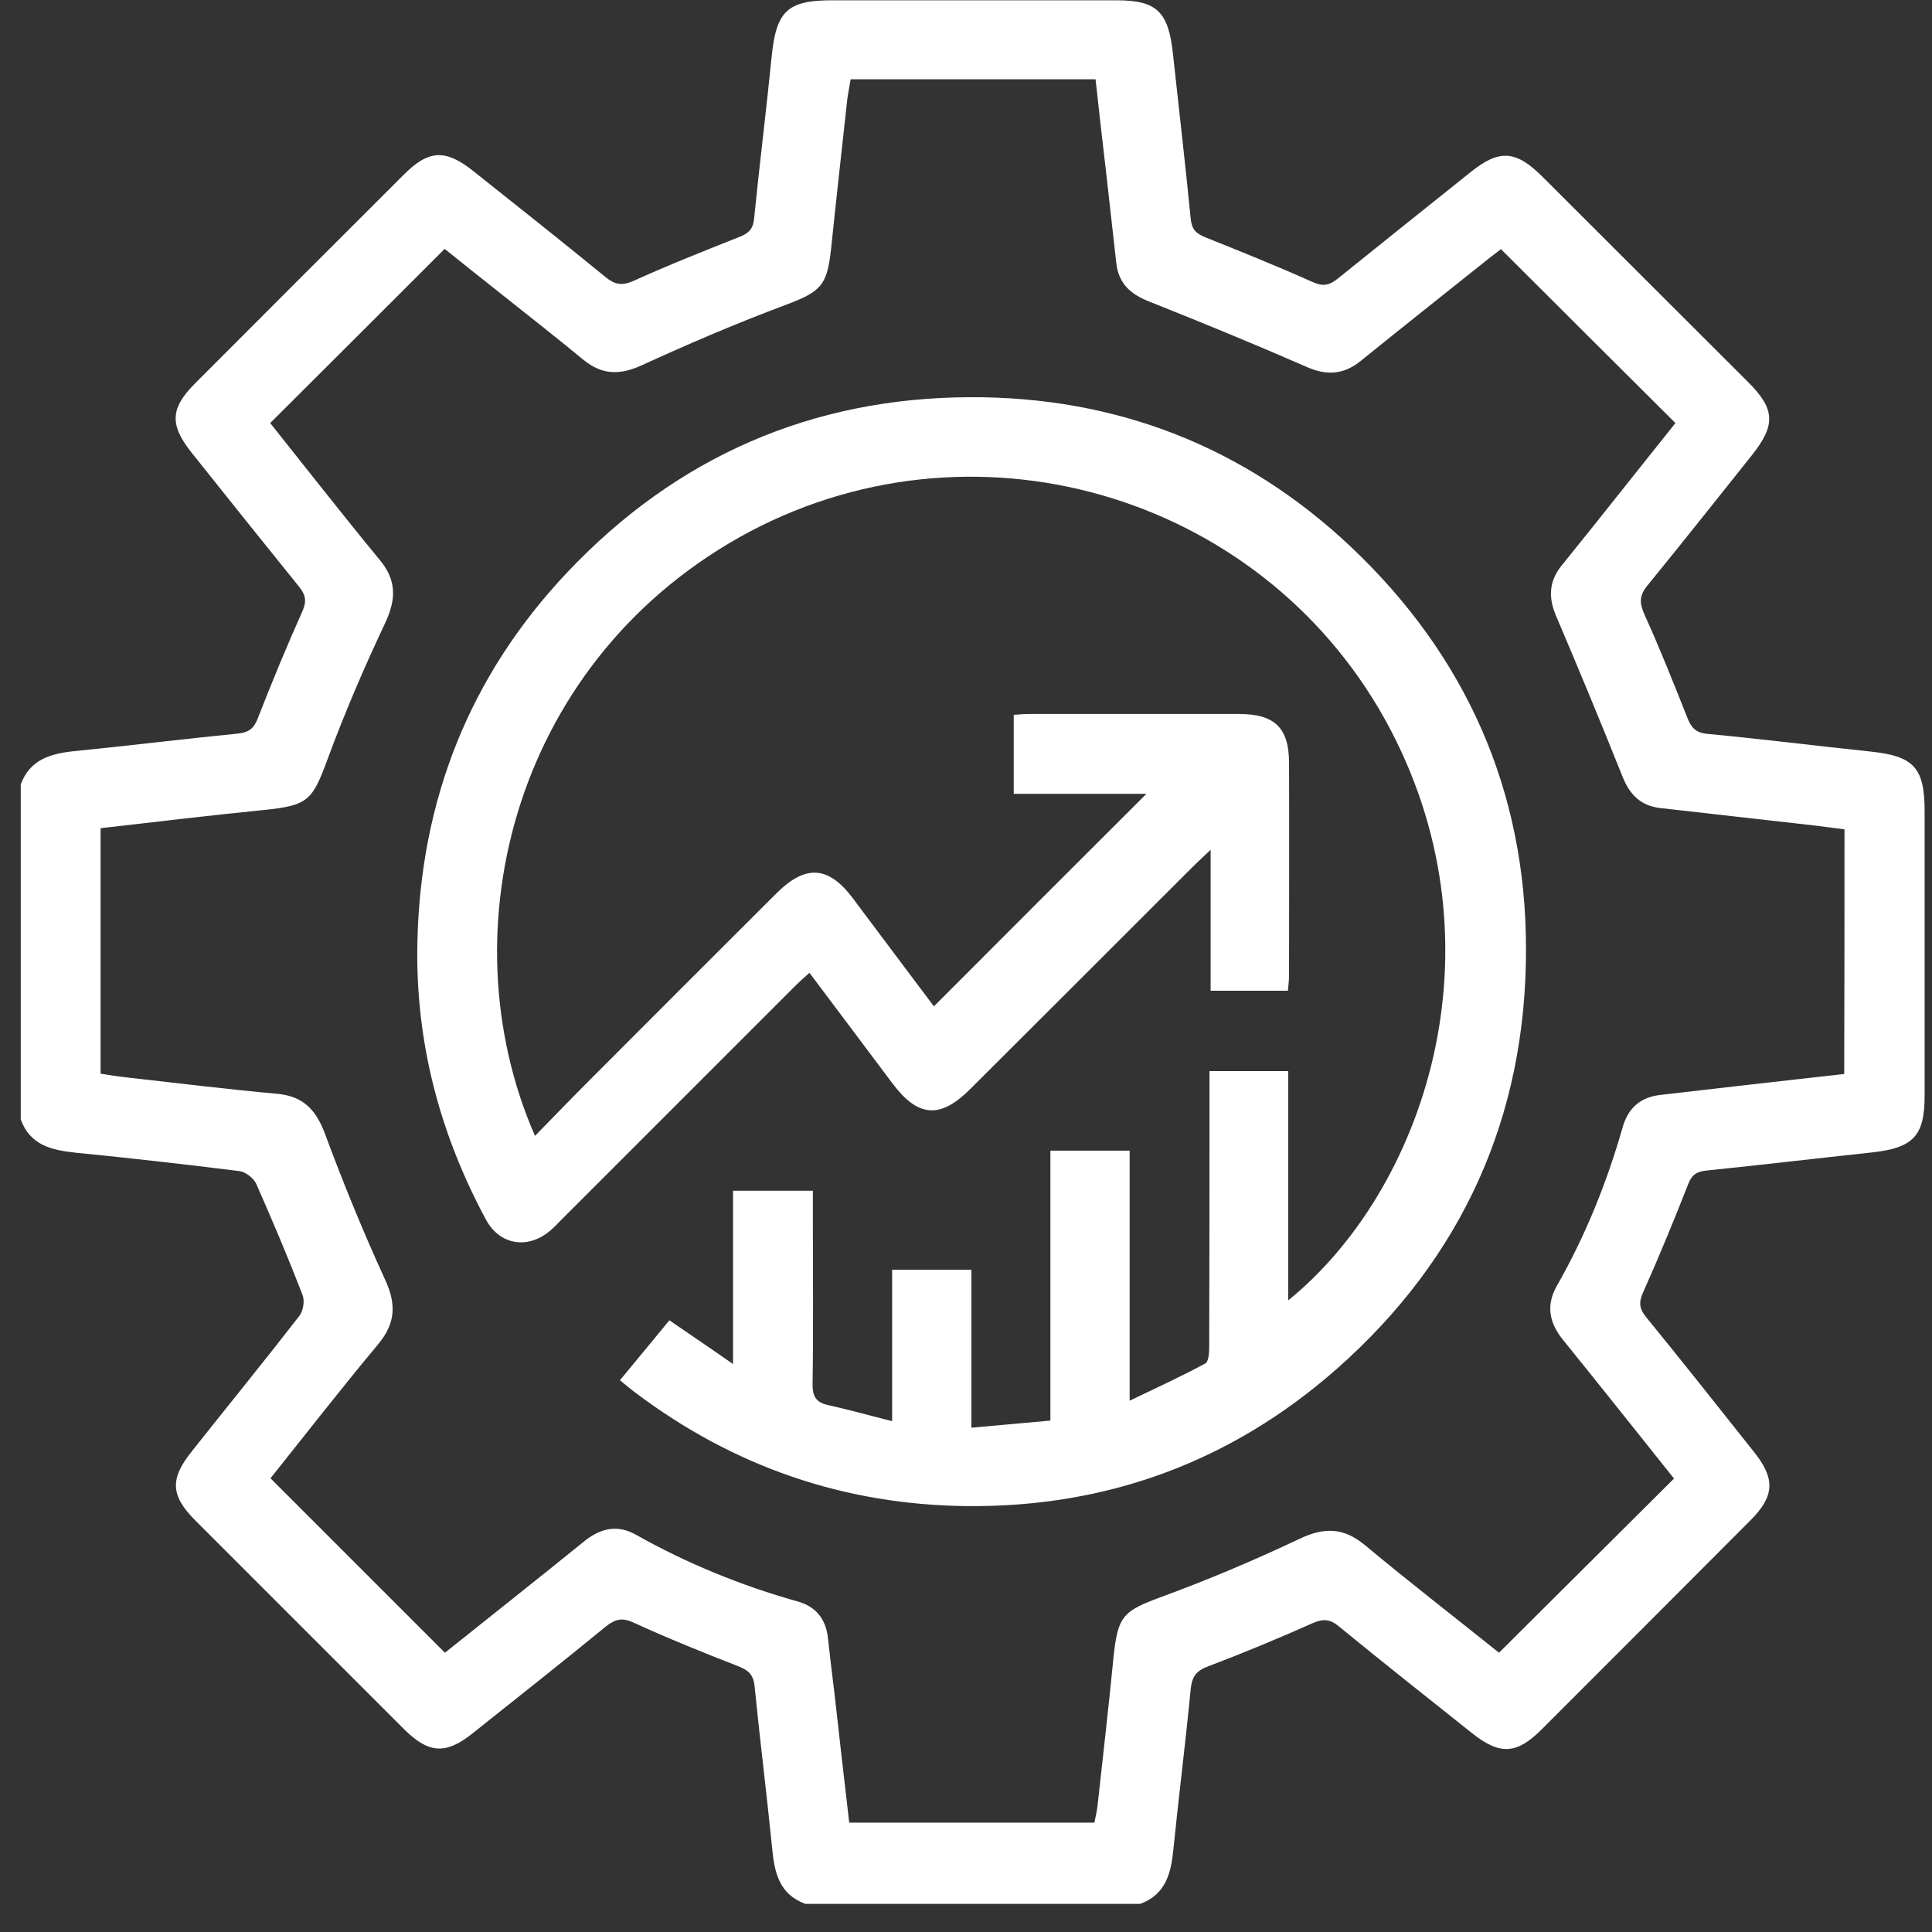
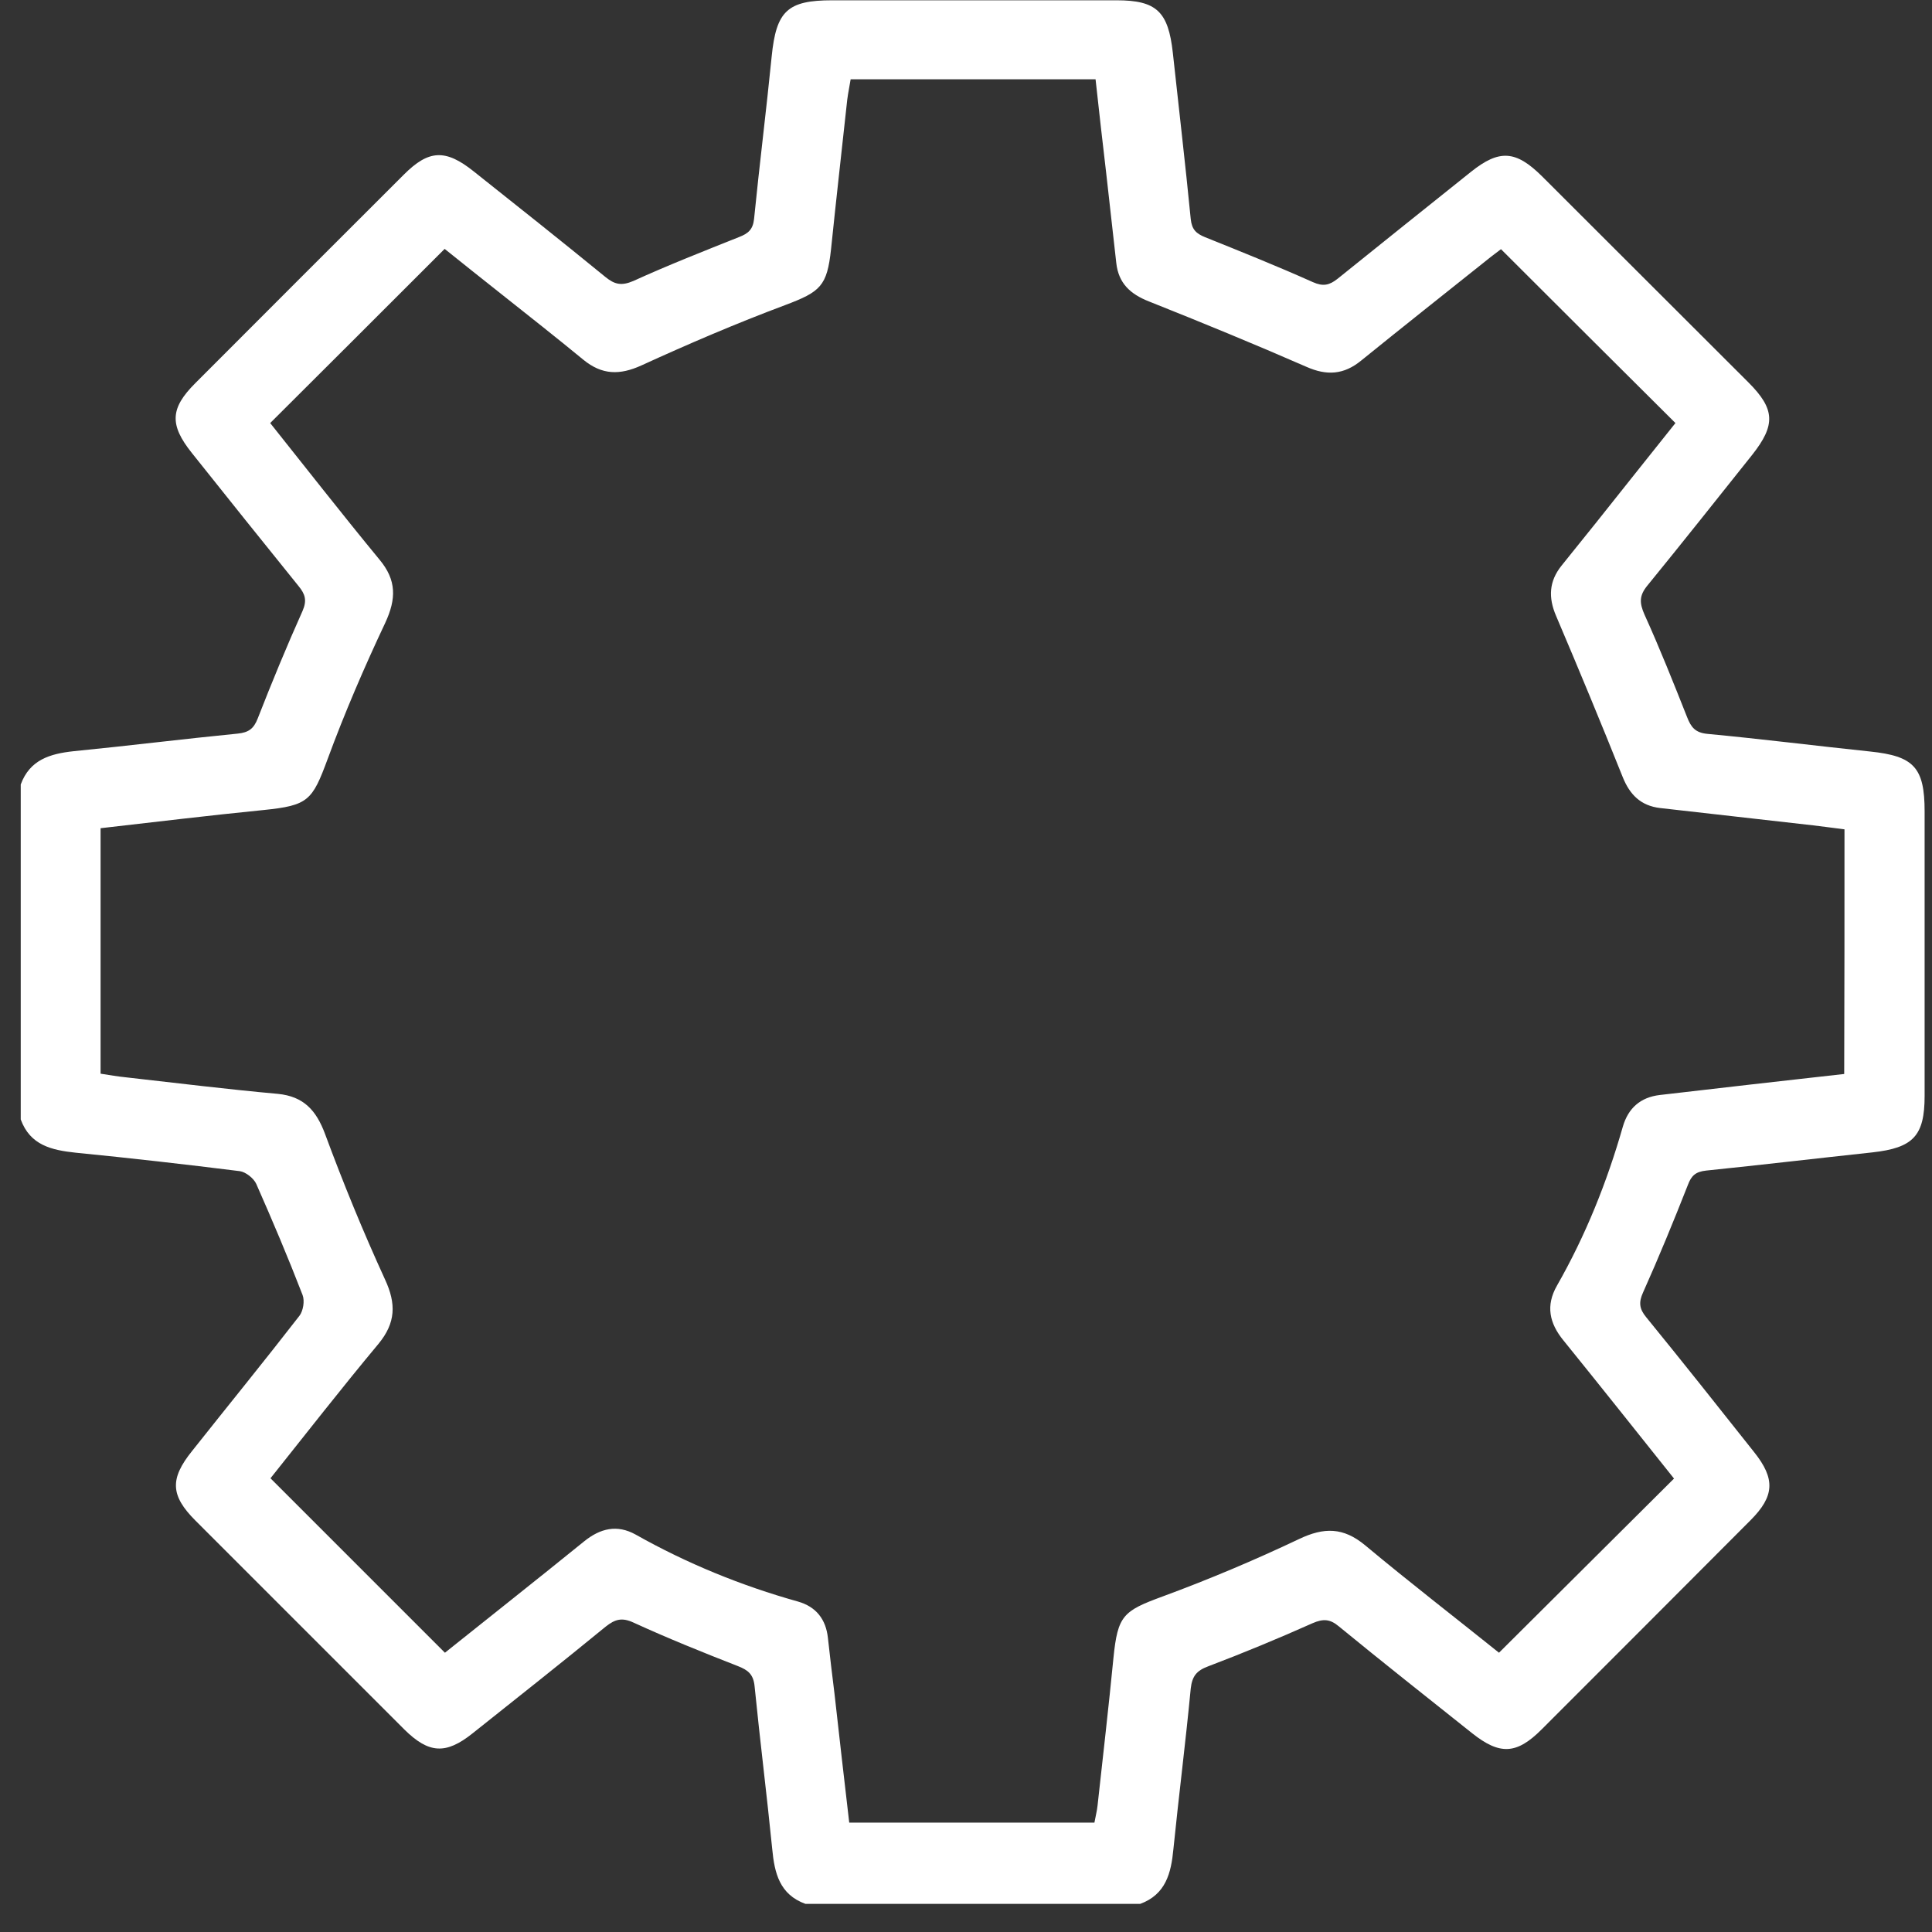
<svg xmlns="http://www.w3.org/2000/svg" fill="none" height="68" viewBox="0 0 68 68" width="68">
  <rect x="0" y="0" width="68" height="68" fill="#333333" stroke="none" />
  <g fill="#fff">
    <path d="m.73 27.61c.32-.87 1.03-1.08 1.86-1.17 1.93-.19 3.85-.43 5.78-.62.38-.04.56-.17.7-.53.5-1.28 1.02-2.54 1.58-3.79.16-.37.09-.59-.14-.87-1.26-1.56-2.51-3.12-3.76-4.69-.79-.99-.76-1.57.12-2.45 2.45-2.45 4.9-4.91 7.35-7.35.87-.87 1.46-.9 2.45-.11 1.55 1.23 3.11 2.47 4.64 3.72.32.26.56.32.98.14 1.23-.56 2.48-1.05 3.73-1.55.31-.12.48-.26.52-.63.19-1.91.43-3.81.62-5.72.16-1.6.55-1.98 2.13-1.98h10.01c1.41 0 1.82.4 1.98 1.85.21 1.95.44 3.9.63 5.85.04.37.19.51.51.64 1.27.51 2.54 1.02 3.79 1.58.36.16.58.11.87-.12 1.56-1.26 3.13-2.51 4.69-3.76 1-.8 1.58-.76 2.5.15 2.42 2.42 4.85 4.84 7.27 7.26.94.94.96 1.5.13 2.55-1.22 1.53-2.44 3.07-3.68 4.59-.3.36-.29.62-.11 1.03.54 1.19 1.02 2.4 1.5 3.61.14.36.29.55.72.59 1.91.18 3.81.42 5.72.62 1.54.16 1.92.56 1.92 2.11v10.01c0 1.41-.4 1.83-1.84 1.99-1.95.21-3.9.44-5.85.64-.37.04-.52.18-.64.5-.5 1.27-1.02 2.54-1.58 3.79-.16.35-.13.58.11.87 1.28 1.57 2.54 3.16 3.8 4.75.75.94.72 1.55-.13 2.4-2.45 2.46-4.9 4.91-7.35 7.36-.88.88-1.47.91-2.45.13-1.57-1.25-3.14-2.49-4.69-3.76-.31-.26-.55-.27-.92-.11-1.21.54-2.44 1.05-3.68 1.52-.4.15-.56.34-.61.78-.18 1.89-.42 3.77-.61 5.65-.08.85-.27 1.6-1.17 1.93-3.93 0-7.85 0-11.78 0-.91-.33-1.09-1.08-1.17-1.93-.19-1.91-.43-3.81-.62-5.72-.04-.43-.23-.58-.59-.72-1.23-.48-2.47-.98-3.67-1.53-.41-.19-.65-.12-.98.14-1.55 1.27-3.12 2.51-4.69 3.76-.94.75-1.54.71-2.4-.14-2.45-2.45-4.9-4.9-7.35-7.35-.88-.88-.91-1.47-.12-2.45 1.26-1.59 2.54-3.16 3.78-4.76.13-.17.19-.52.11-.73-.51-1.32-1.06-2.62-1.63-3.91-.09-.2-.37-.42-.58-.45-1.92-.24-3.85-.46-5.78-.65-.84-.09-1.6-.26-1.93-1.17 0-3.94 0-7.86 0-11.79zm64.19 1.58c-.41-.05-.75-.1-1.1-.14-1.8-.2-3.59-.41-5.39-.61-.68-.08-1.07-.47-1.32-1.1-.76-1.9-1.54-3.78-2.34-5.66-.28-.65-.25-1.22.19-1.77.4-.49.79-.99 1.19-1.48.95-1.19 1.89-2.38 2.82-3.54-2.07-2.06-4.09-4.07-6.14-6.12-.14.11-.31.23-.48.37-1.48 1.18-2.97 2.36-4.44 3.55-.61.5-1.21.54-1.93.22-1.83-.8-3.68-1.56-5.54-2.3-.66-.26-1.07-.64-1.15-1.35-.12-1.04-.23-2.08-.35-3.12-.13-1.12-.26-2.23-.38-3.35-2.92 0-5.75 0-8.62 0-.04.25-.09.48-.12.72-.19 1.75-.39 3.51-.57 5.26-.14 1.3-.37 1.5-1.62 1.97-1.71.64-3.39 1.36-5.05 2.12-.77.35-1.39.34-2.05-.2-.96-.79-1.94-1.56-2.91-2.33-.68-.54-1.35-1.07-1.97-1.57-2.07 2.07-4.09 4.09-6.14 6.13 1.26 1.58 2.54 3.22 3.85 4.81.6.72.59 1.38.2 2.22-.74 1.57-1.43 3.17-2.03 4.8-.54 1.46-.68 1.63-2.25 1.79-1.91.19-3.81.42-5.74.64v8.64c.32.05.61.1.91.13 1.78.2 3.55.42 5.33.58.91.09 1.35.58 1.66 1.41.64 1.73 1.34 3.44 2.11 5.12.4.86.38 1.53-.23 2.27-1.31 1.57-2.57 3.19-3.8 4.73 2.06 2.06 4.09 4.09 6.14 6.14 1.6-1.28 3.26-2.59 4.9-3.92.57-.46 1.16-.6 1.81-.24 1.81 1.02 3.72 1.8 5.72 2.36.63.18.98.62 1.05 1.28.07.65.15 1.3.23 1.95.17 1.51.34 3.02.52 4.55h8.63c.04-.22.09-.41.11-.6.19-1.73.39-3.46.56-5.2.15-1.49.34-1.65 1.73-2.16 1.63-.6 3.24-1.28 4.8-2.02.88-.42 1.56-.42 2.33.22 1.57 1.31 3.19 2.56 4.71 3.78 2.07-2.06 4.1-4.08 6.16-6.13-1.27-1.59-2.57-3.23-3.89-4.86-.5-.61-.63-1.23-.23-1.93 1.01-1.77 1.76-3.64 2.32-5.6.19-.65.62-1.03 1.3-1.11l3.12-.36c1.12-.13 2.24-.25 3.37-.38.01-2.88.01-5.71.01-8.61z" />
-     <path d="m18.83 39.98c.69-.71 1.32-1.36 1.97-2.01 2.17-2.18 4.35-4.35 6.52-6.52 1.03-1.03 1.84-.98 2.7.17.97 1.29 1.93 2.58 2.85 3.8 2.51-2.51 4.99-5 7.48-7.48-1.48 0-3.05 0-4.67 0 0-.96 0-1.84 0-2.78.16-.01.35-.03.54-.03h7.39c1.26 0 1.76.49 1.76 1.73.01 2.49 0 4.97 0 7.46 0 .17-.02.34-.04.55-.91 0-1.79 0-2.72 0 0-1.62 0-3.2 0-4.96-.27.26-.44.41-.59.56-2.62 2.62-5.24 5.24-7.87 7.86-1.06 1.06-1.84 1-2.74-.2-.95-1.27-1.91-2.54-2.92-3.89-.19.17-.36.32-.52.48-2.73 2.73-5.46 5.46-8.19 8.19-.15.15-.3.32-.47.45-.78.62-1.74.44-2.21-.44-1.63-3.03-2.48-6.26-2.41-9.72.1-5.03 1.84-9.43 5.29-13.07 3.82-4.04 8.58-6.13 14.16-6.15 5.15-.02 9.67 1.74 13.41 5.27 4.04 3.82 6.16 8.57 6.16 14.15.01 5.9-2.24 10.88-6.66 14.78-3.69 3.25-8.05 4.87-12.99 4.83-4.35-.04-8.25-1.39-11.72-4.01-.16-.12-.3-.24-.52-.42.59-.71 1.16-1.41 1.74-2.11.74.51 1.44.98 2.24 1.54 0-2.1 0-4.08 0-6.1h2.81v1.03c0 1.92.02 3.84-.01 5.76-.01.46.13.67.57.76.72.16 1.43.36 2.23.56 0-1.82 0-3.55 0-5.33h2.79v5.56c.96-.09 1.84-.16 2.78-.25 0-3.19 0-6.32 0-9.5h2.79v8.8c.98-.47 1.83-.86 2.66-1.31.12-.06.14-.38.14-.58.01-2.99.01-5.97.01-8.96 0-.24 0-.47 0-.75h2.77v8.07c4.77-3.87 7.65-12.34 3.61-20.07-4.25-8.13-14.37-11.3-22.54-7-8.27 4.39-10.76 14.02-7.58 21.28z" />
  </g>
</svg>